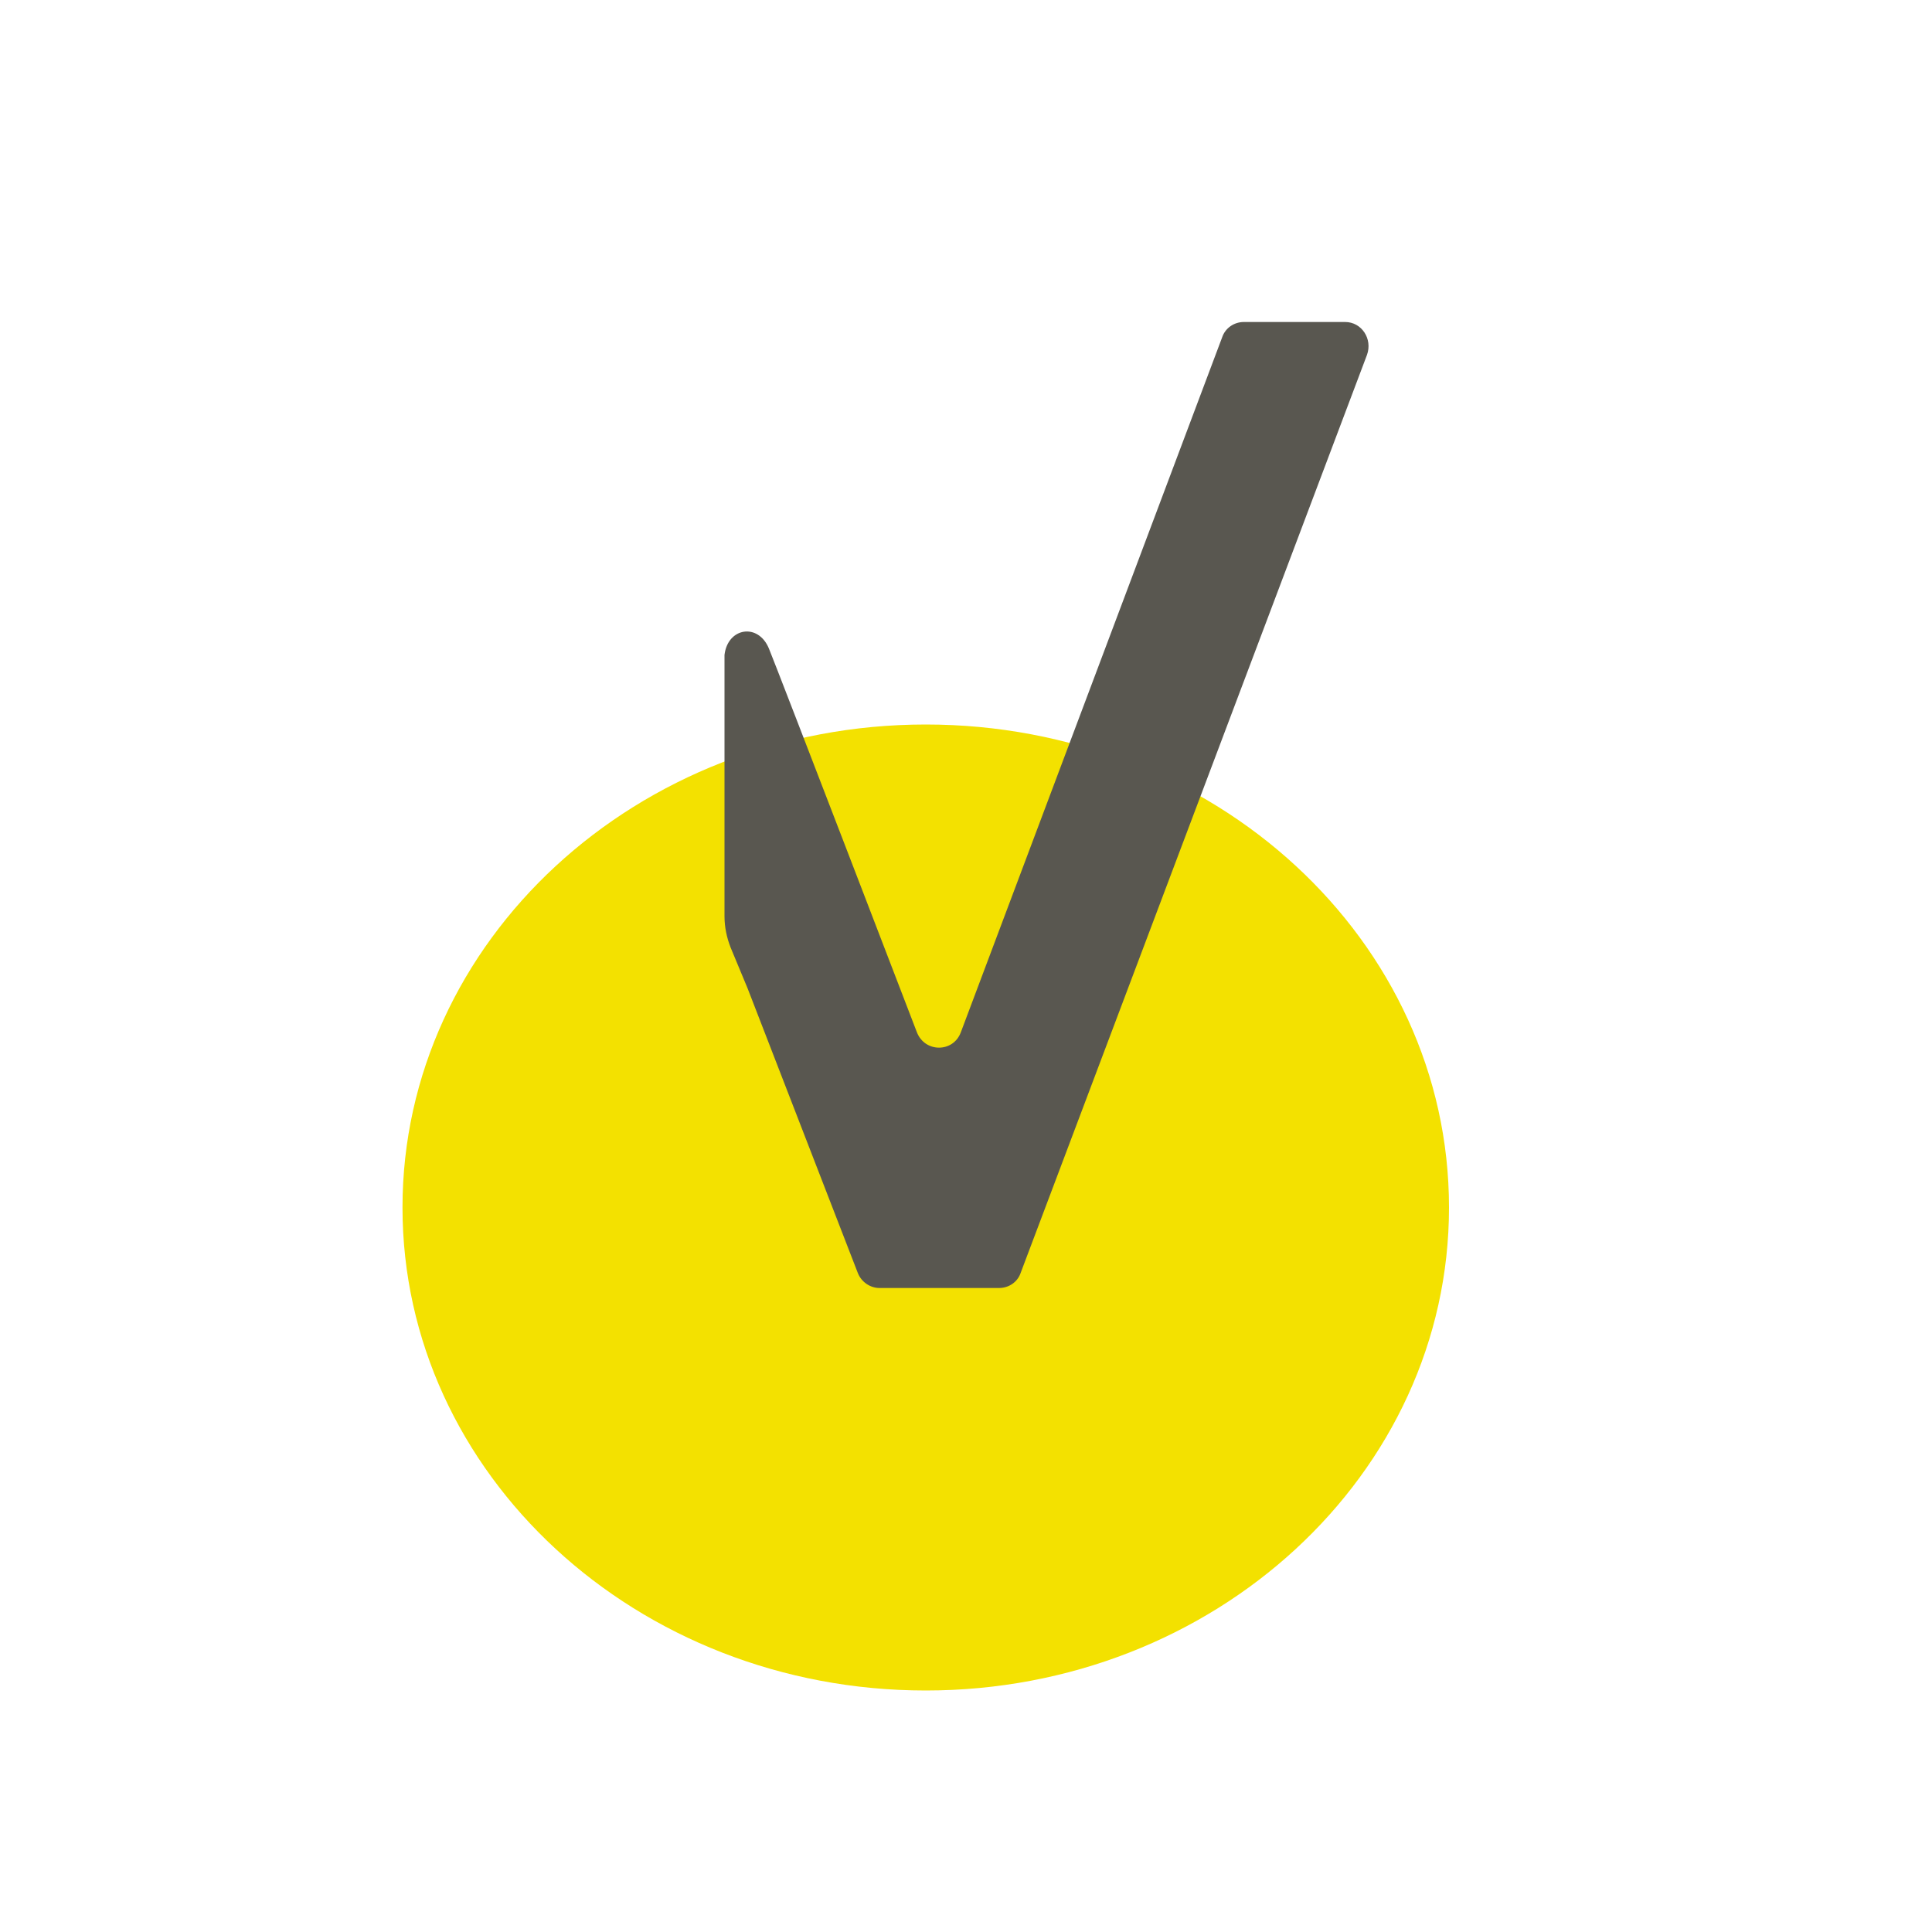
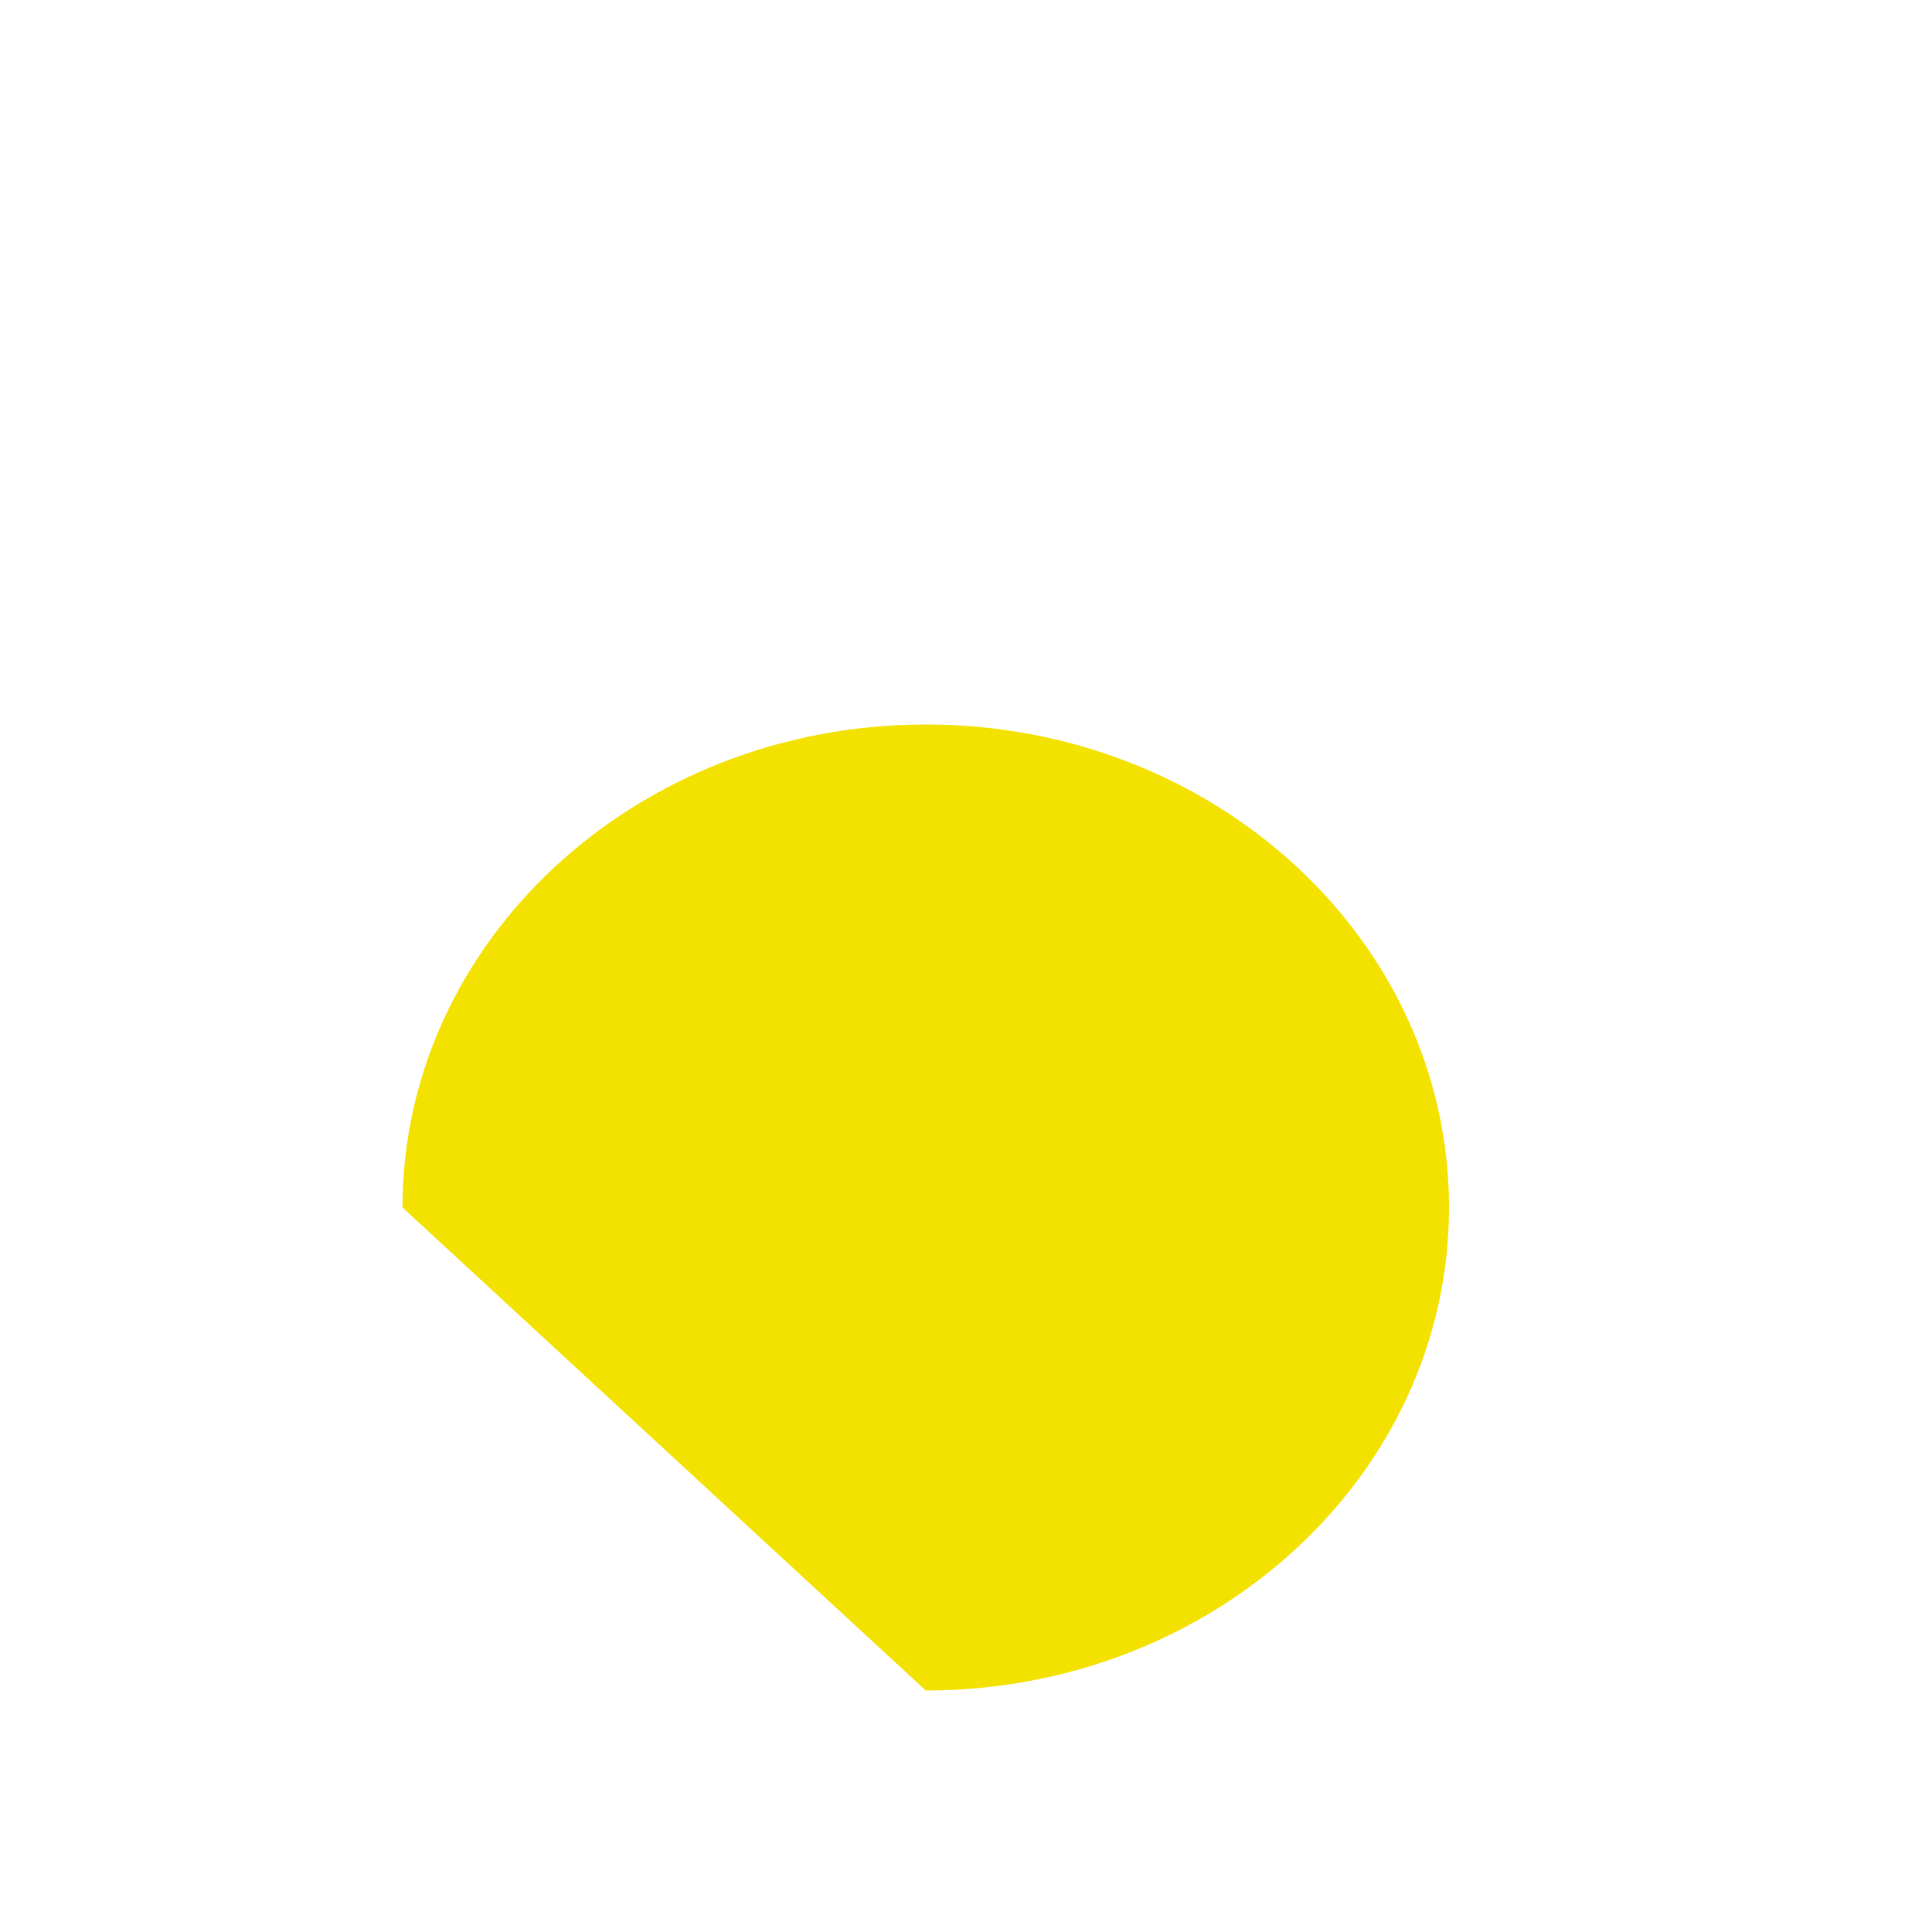
<svg xmlns="http://www.w3.org/2000/svg" width="24" height="24" viewBox="0 0 24 24" fill="none">
-   <path d="M11.5 21C15.086 21 18 18.316 18 15C18 11.684 15.092 9 11.5 9C7.908 9 5 11.69 5 15C5 18.311 7.908 21 11.5 21Z" fill="#F3E100" />
-   <path d="M16.705 4H15.452C15.331 4 15.22 4.074 15.181 4.193L11.936 12.823C11.842 13.078 11.489 13.078 11.39 12.823C11.39 12.823 9.662 8.323 9.552 8.057C9.419 7.733 9.039 7.796 9 8.136V11.382C9 11.518 9.028 11.648 9.077 11.773L9.287 12.278L10.656 15.813C10.7 15.926 10.81 16 10.926 16H12.411C12.532 16 12.643 15.926 12.681 15.807L16.981 4.409C17.053 4.21 16.915 4 16.71 4H16.705Z" fill="#595750" />
+   <path d="M11.5 21C15.086 21 18 18.316 18 15C18 11.684 15.092 9 11.5 9C7.908 9 5 11.69 5 15Z" fill="#F3E100" />
</svg>